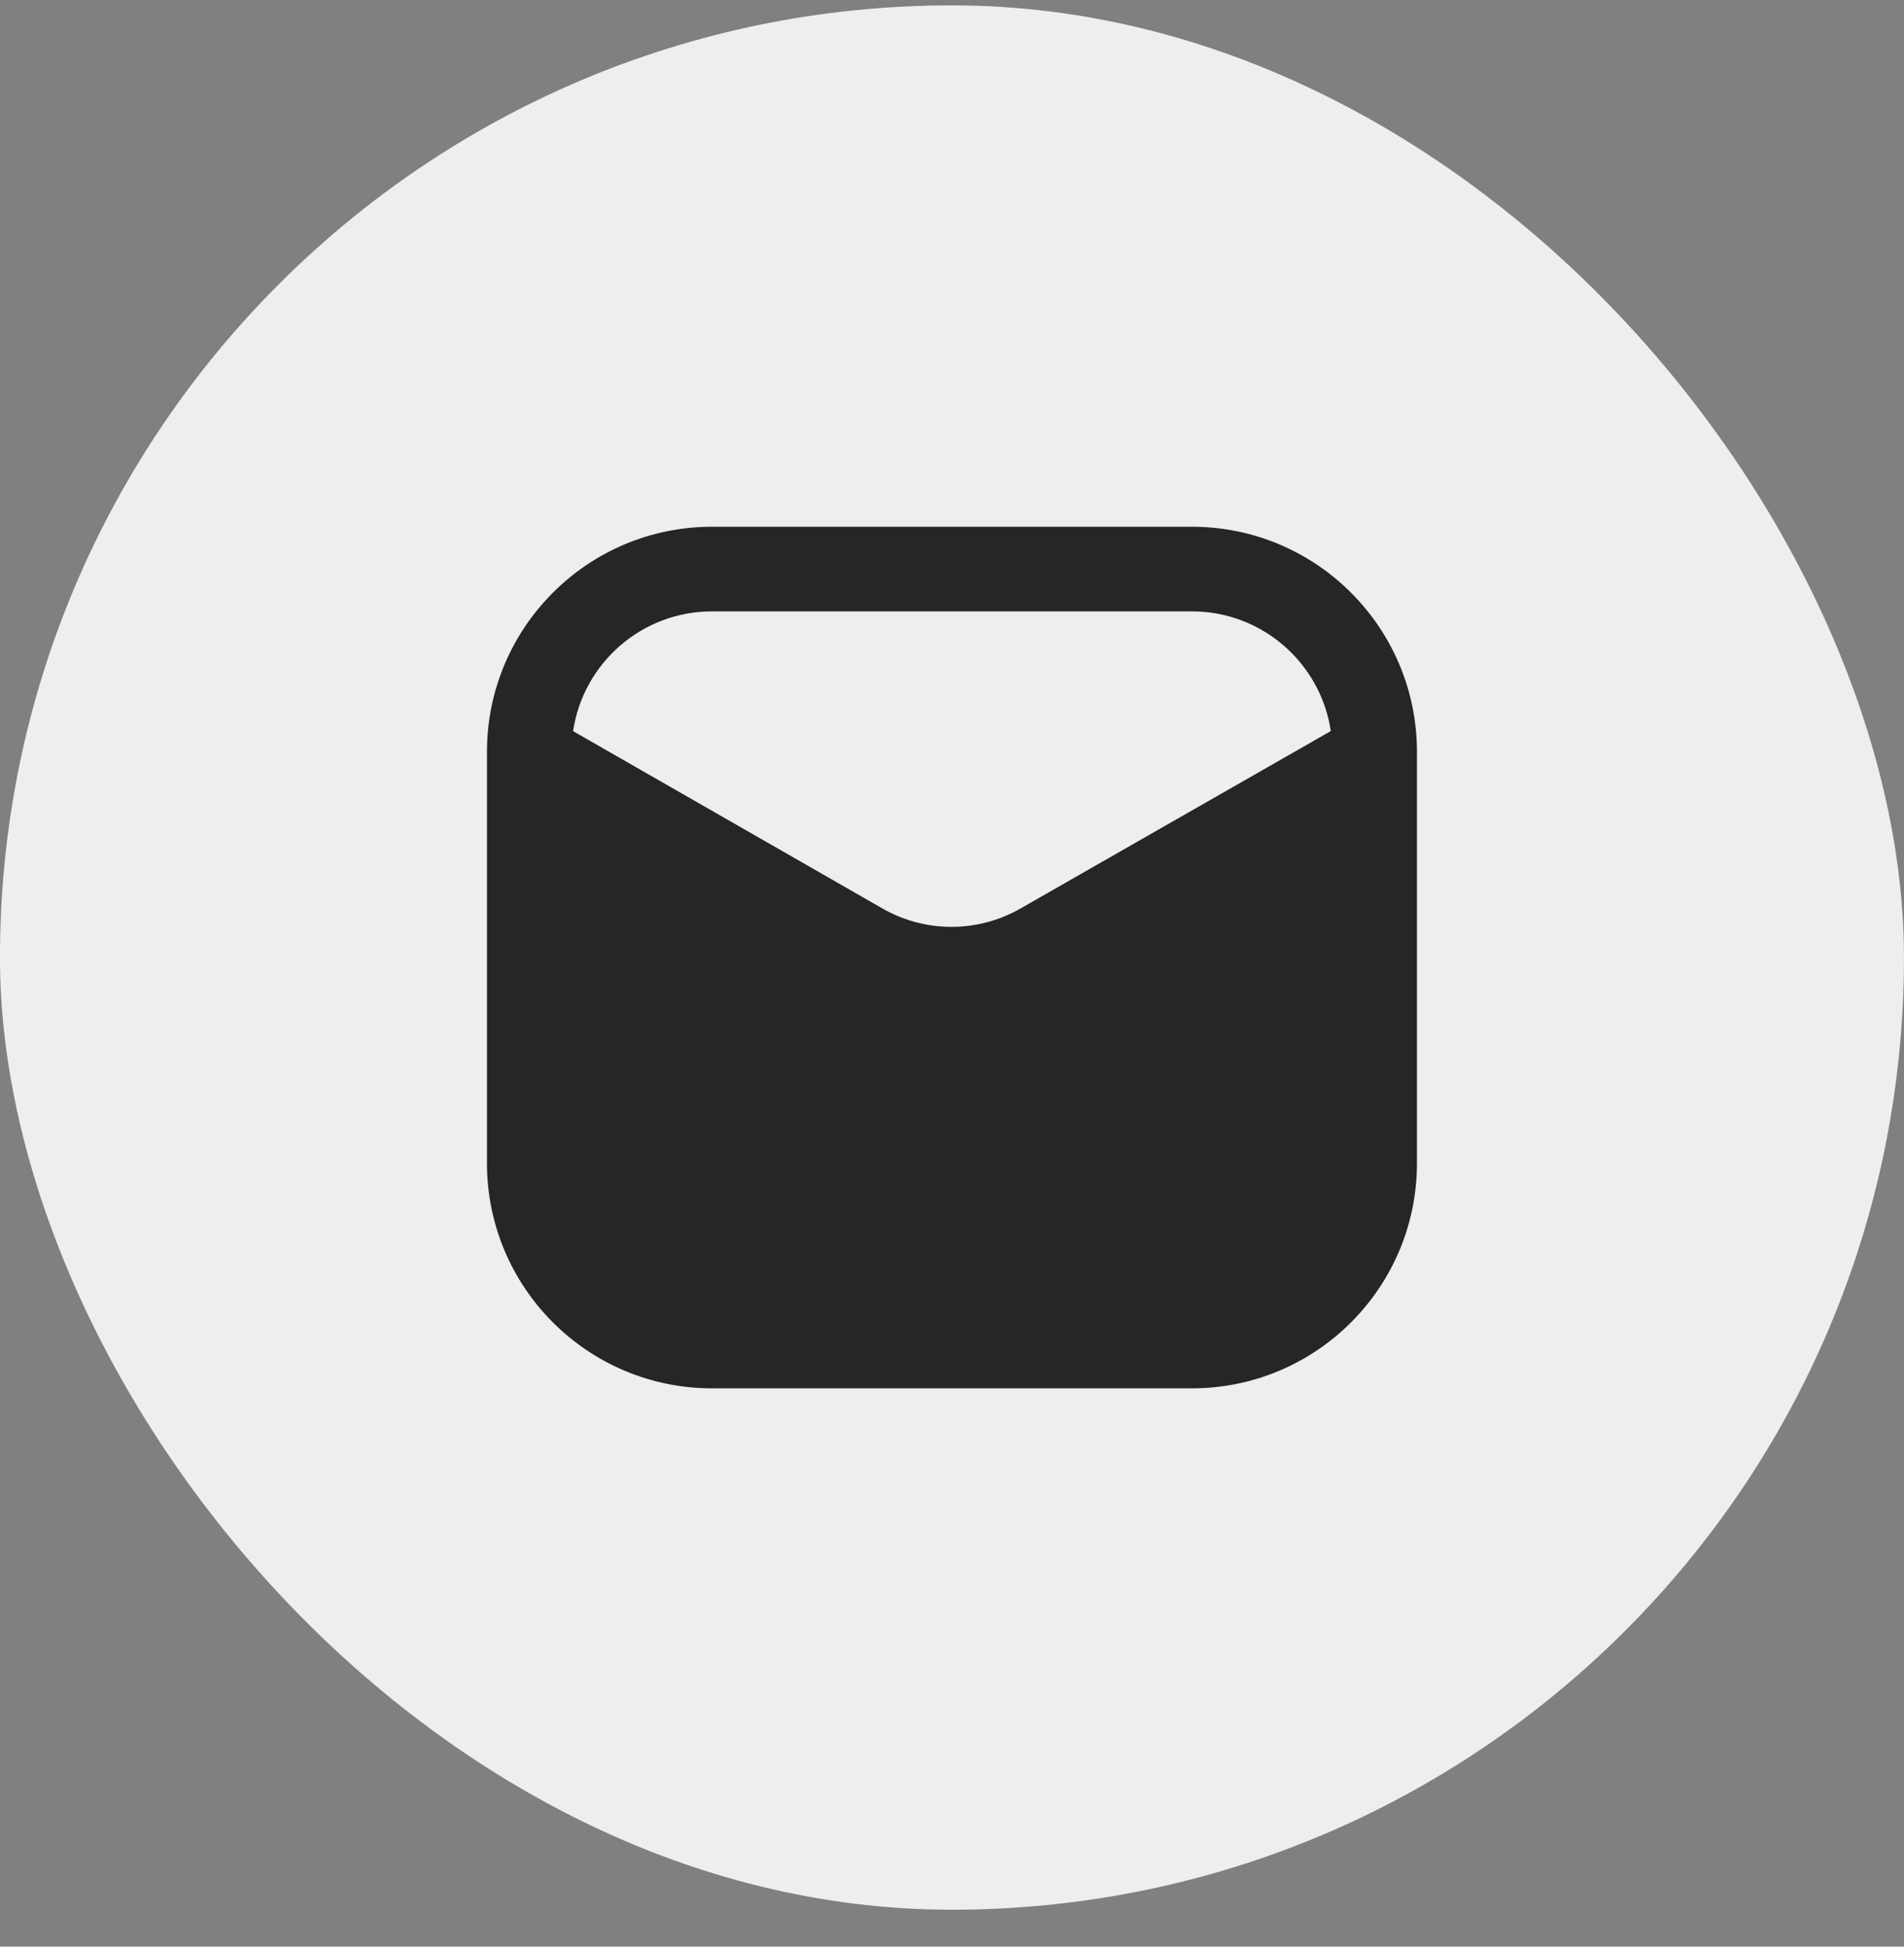
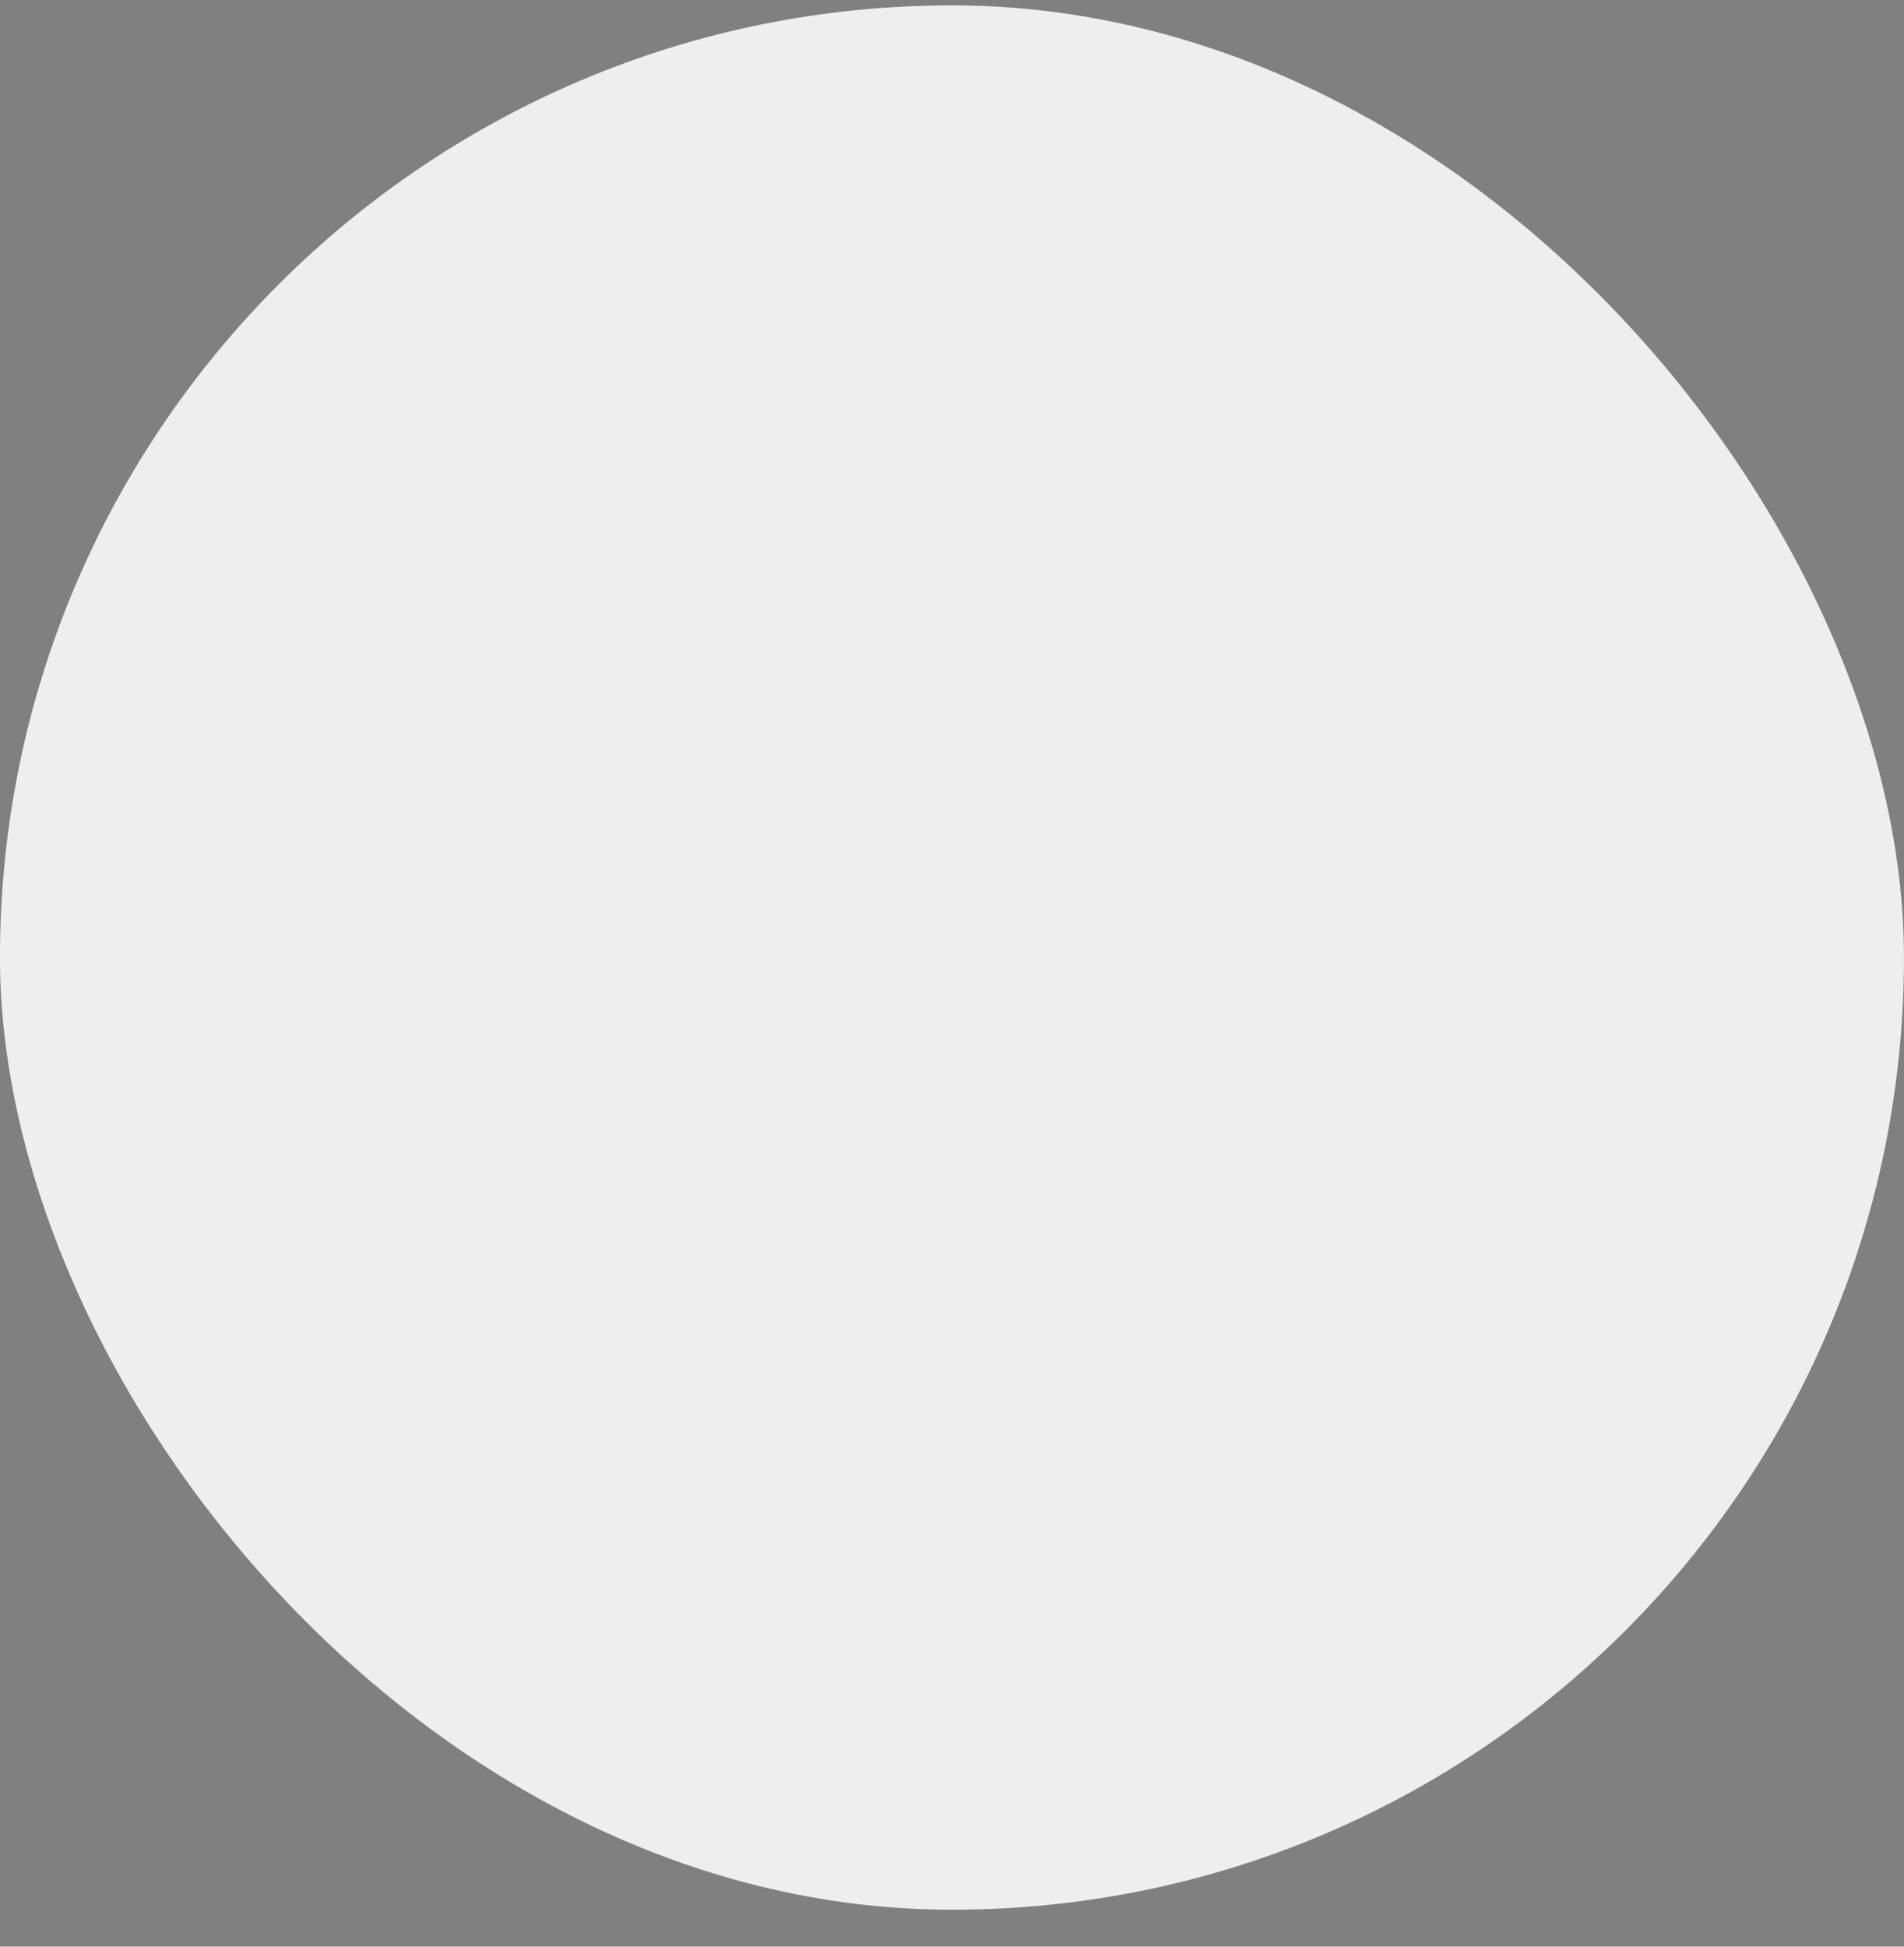
<svg xmlns="http://www.w3.org/2000/svg" width="45" height="46" viewBox="0 0 45 46" fill="none">
  <rect x="0" y="0" width="45" height="46" fill="#808080" stroke="none" />
  <rect x="-0.001" y="0.127" width="45" height="45" rx="22.5" fill="#EEEEEE" />
-   <path fill-rule="evenodd" clip-rule="evenodd" d="M16.829 12.447C13.891 12.447 11.509 14.829 11.509 17.767V27.487C11.509 30.425 13.891 32.807 16.829 32.807H28.169C31.107 32.807 33.489 30.425 33.489 27.487V17.767C33.489 14.829 31.107 12.447 28.169 12.447H16.829ZM20.838 21.457L13.545 17.277C13.782 15.676 15.162 14.447 16.829 14.447H28.169C29.835 14.447 31.215 15.675 31.453 17.275L24.138 21.457L24.132 21.46C23.632 21.75 23.065 21.902 22.487 21.902C21.91 21.902 21.343 21.75 20.843 21.46L20.838 21.457Z" fill="#262626" />
</svg>